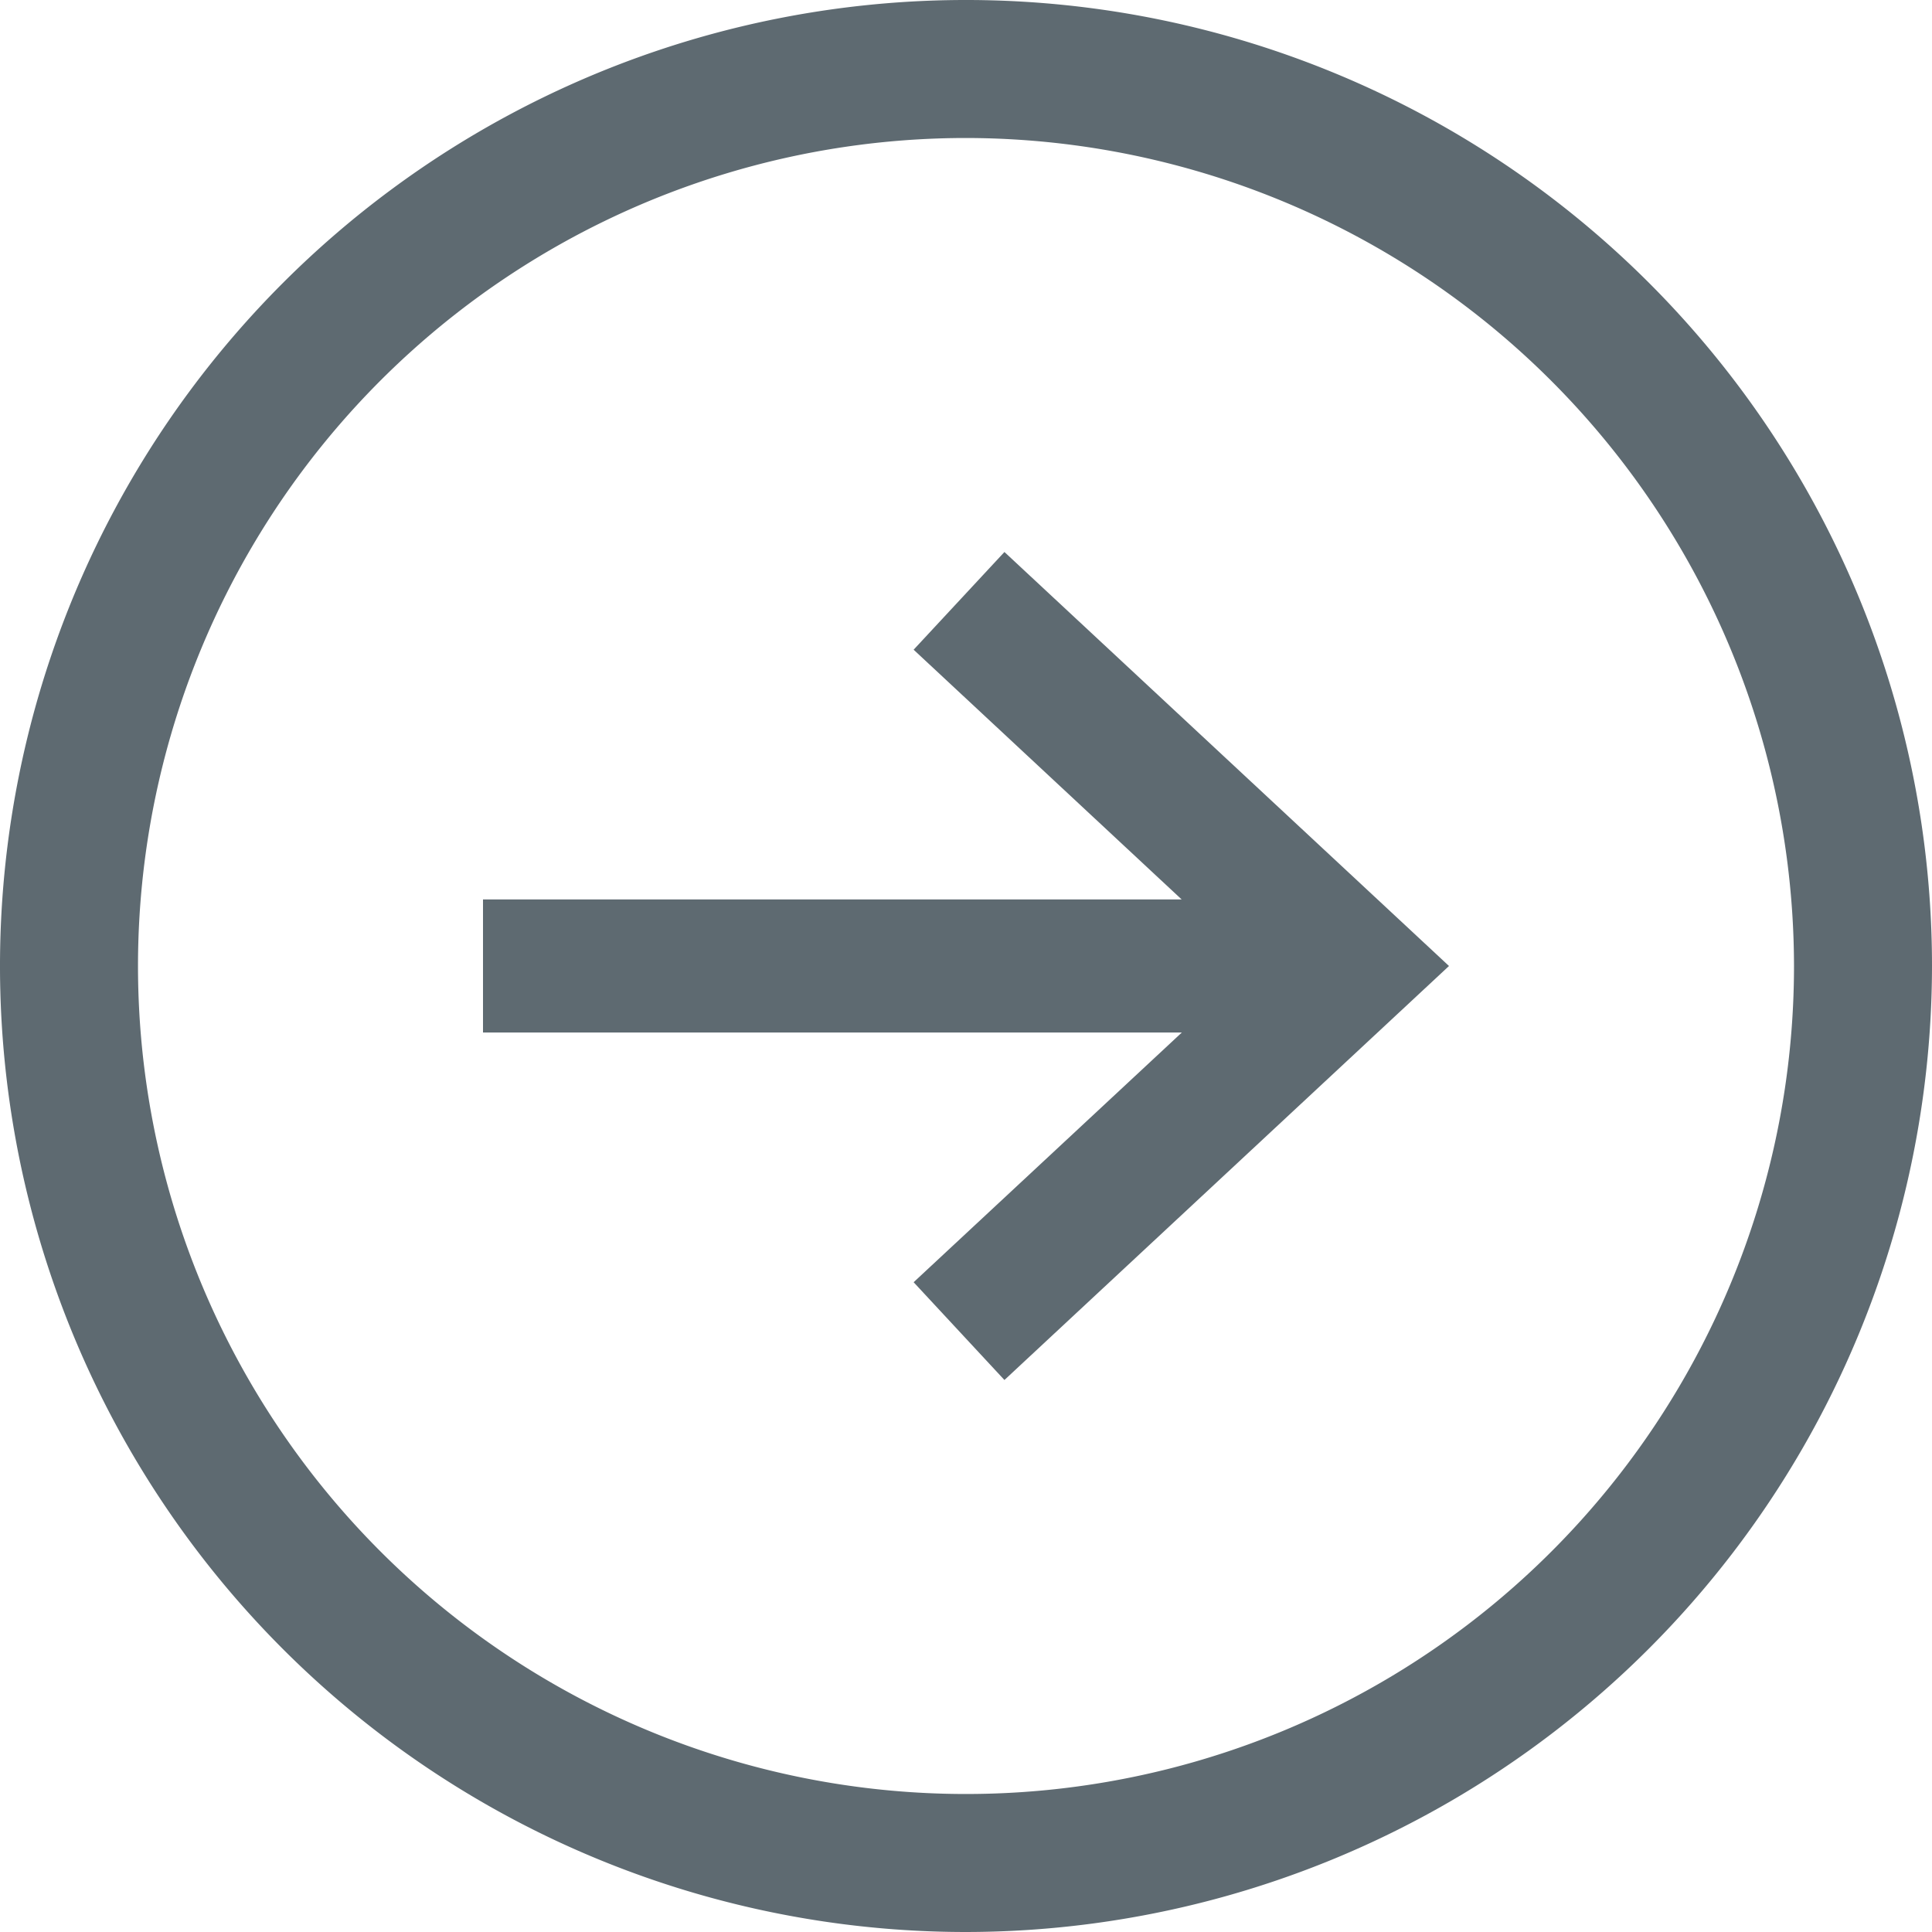
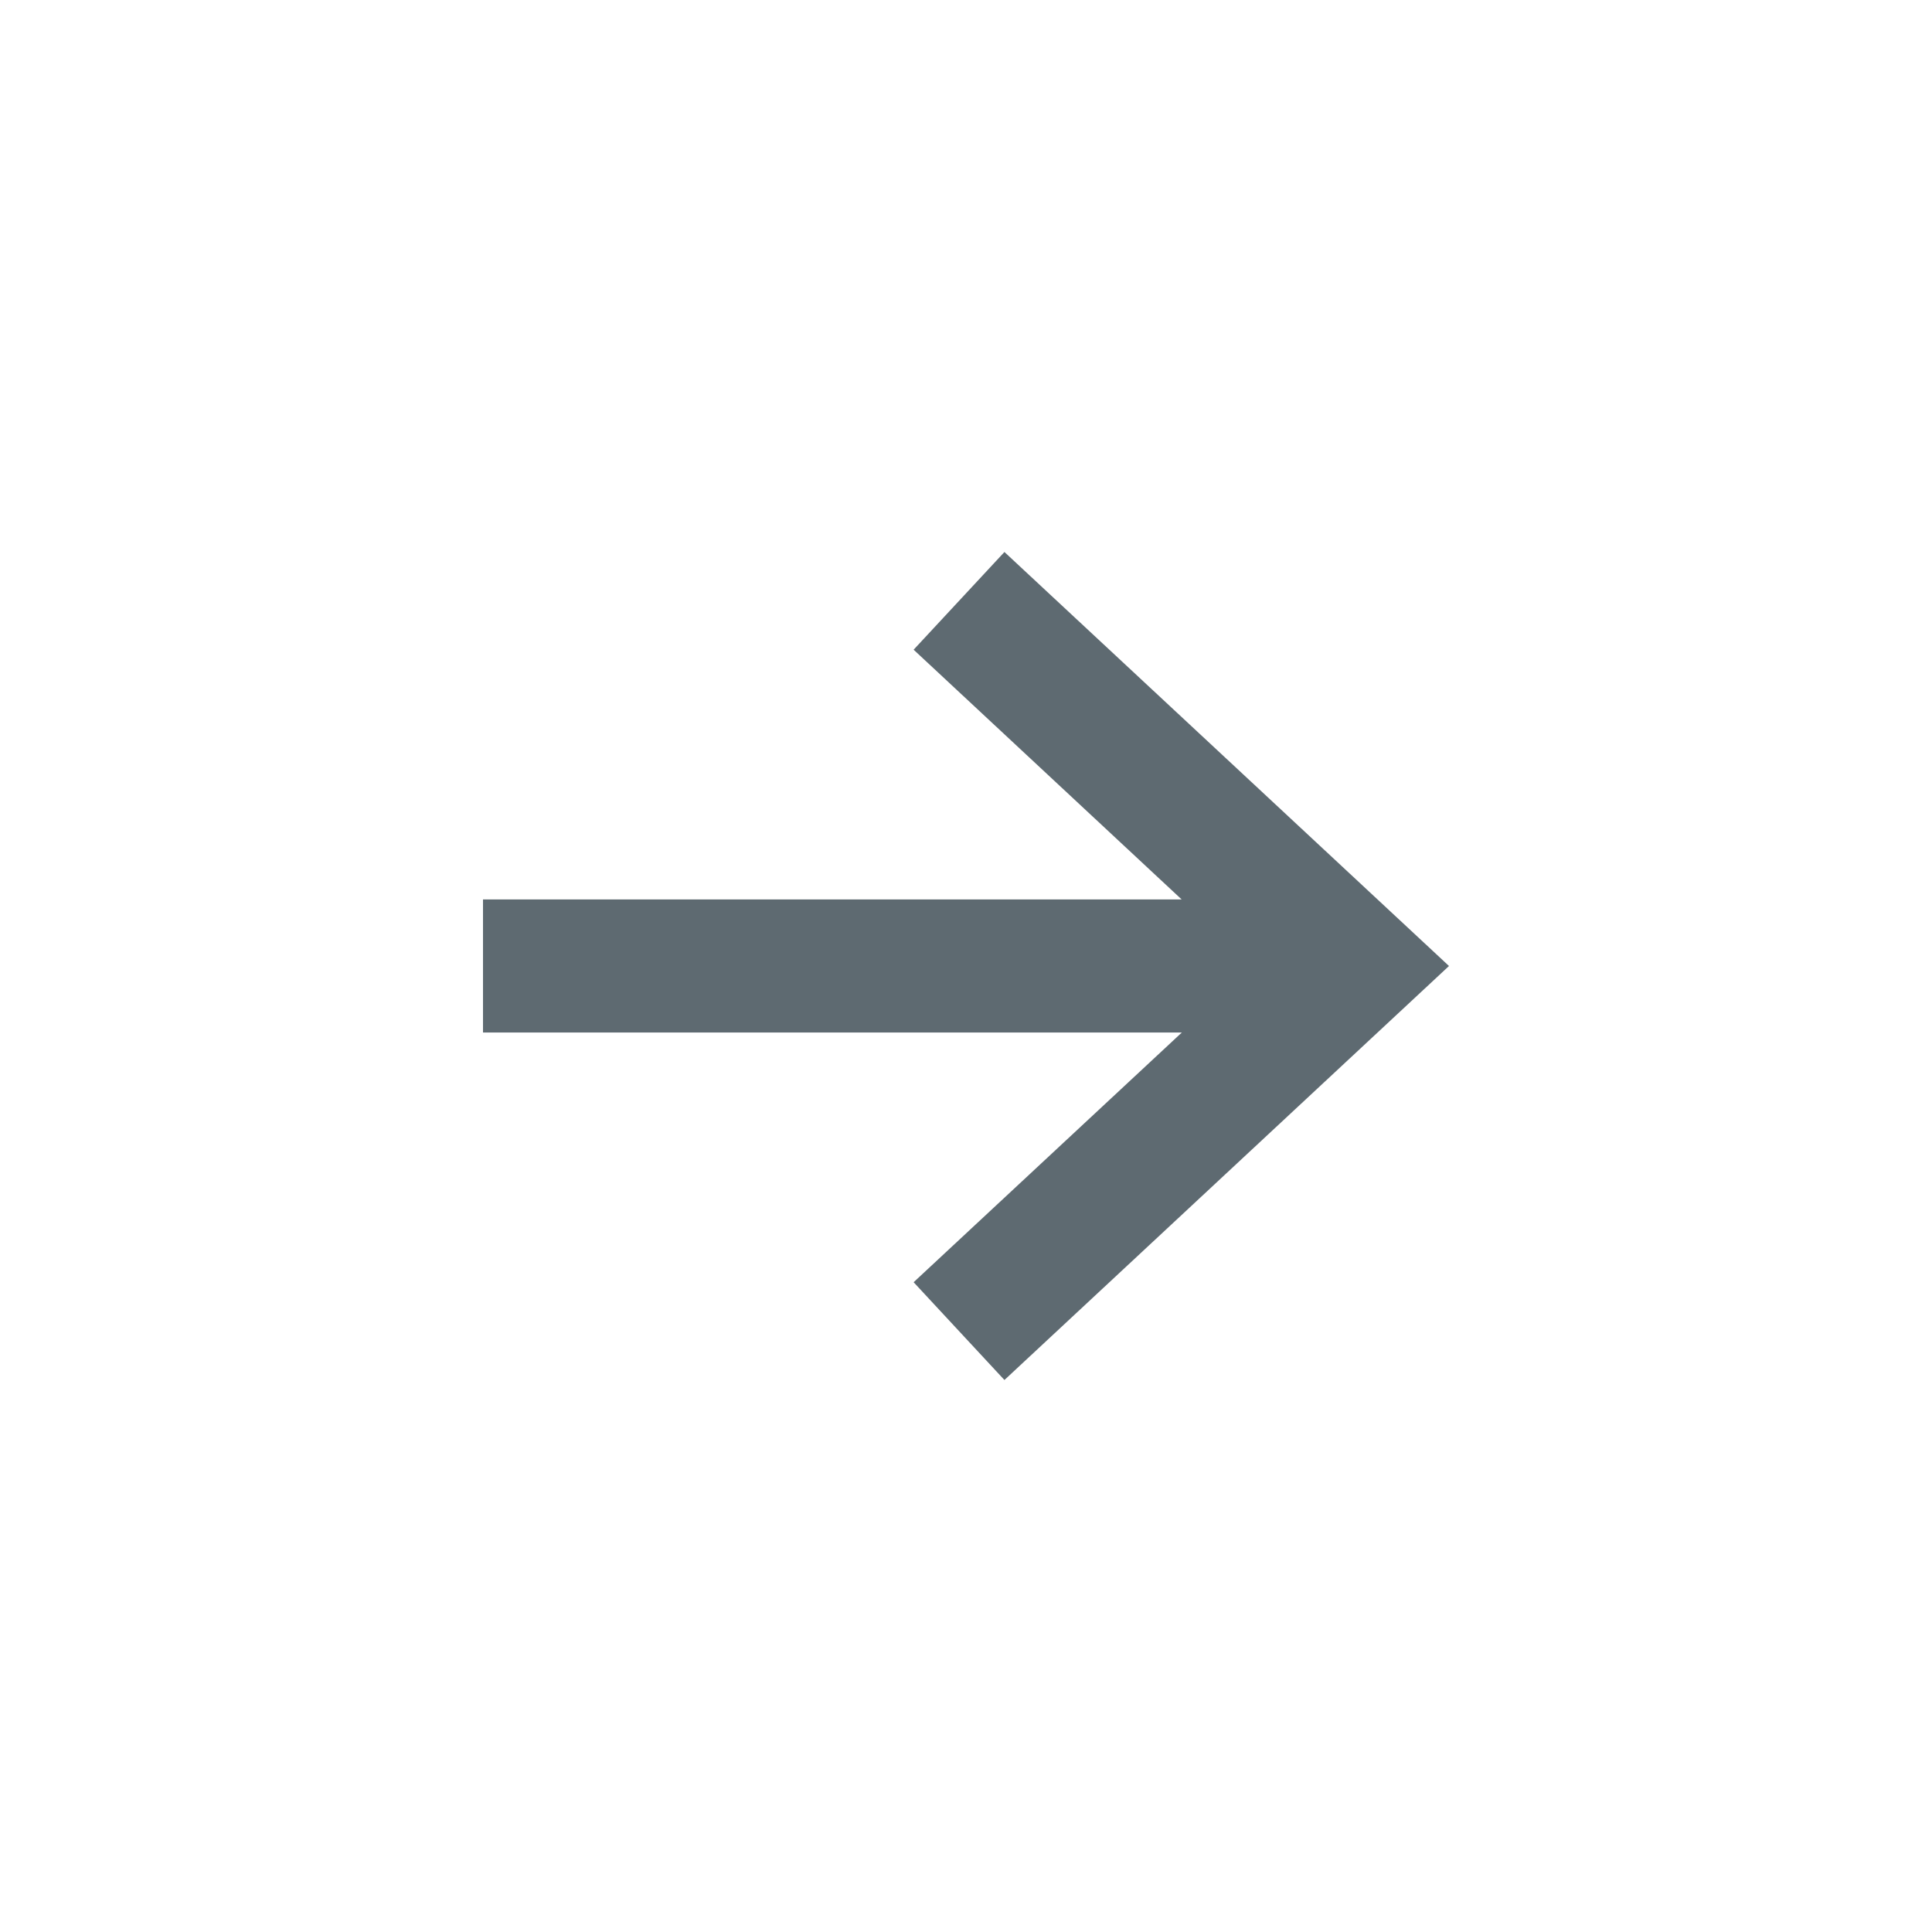
<svg xmlns="http://www.w3.org/2000/svg" id="next_cta" width="28" height="28" viewBox="0 0 28 28">
  <path id="Path_163" data-name="Path 163" d="M14.557,8,13.241,9.416l3.884,3.619H7v1.929H17.128l-3.887,3.619L14.557,20,21,14Z" fill="#5e6a71" />
-   <path id="Path_164" data-name="Path 164" d="M14,28A14,14,0,1,1,28,14,14.015,14.015,0,0,1,14,28M14,2A12,12,0,1,0,26,14,12.013,12.013,0,0,0,14,2" fill="#5e6a71" />
</svg>